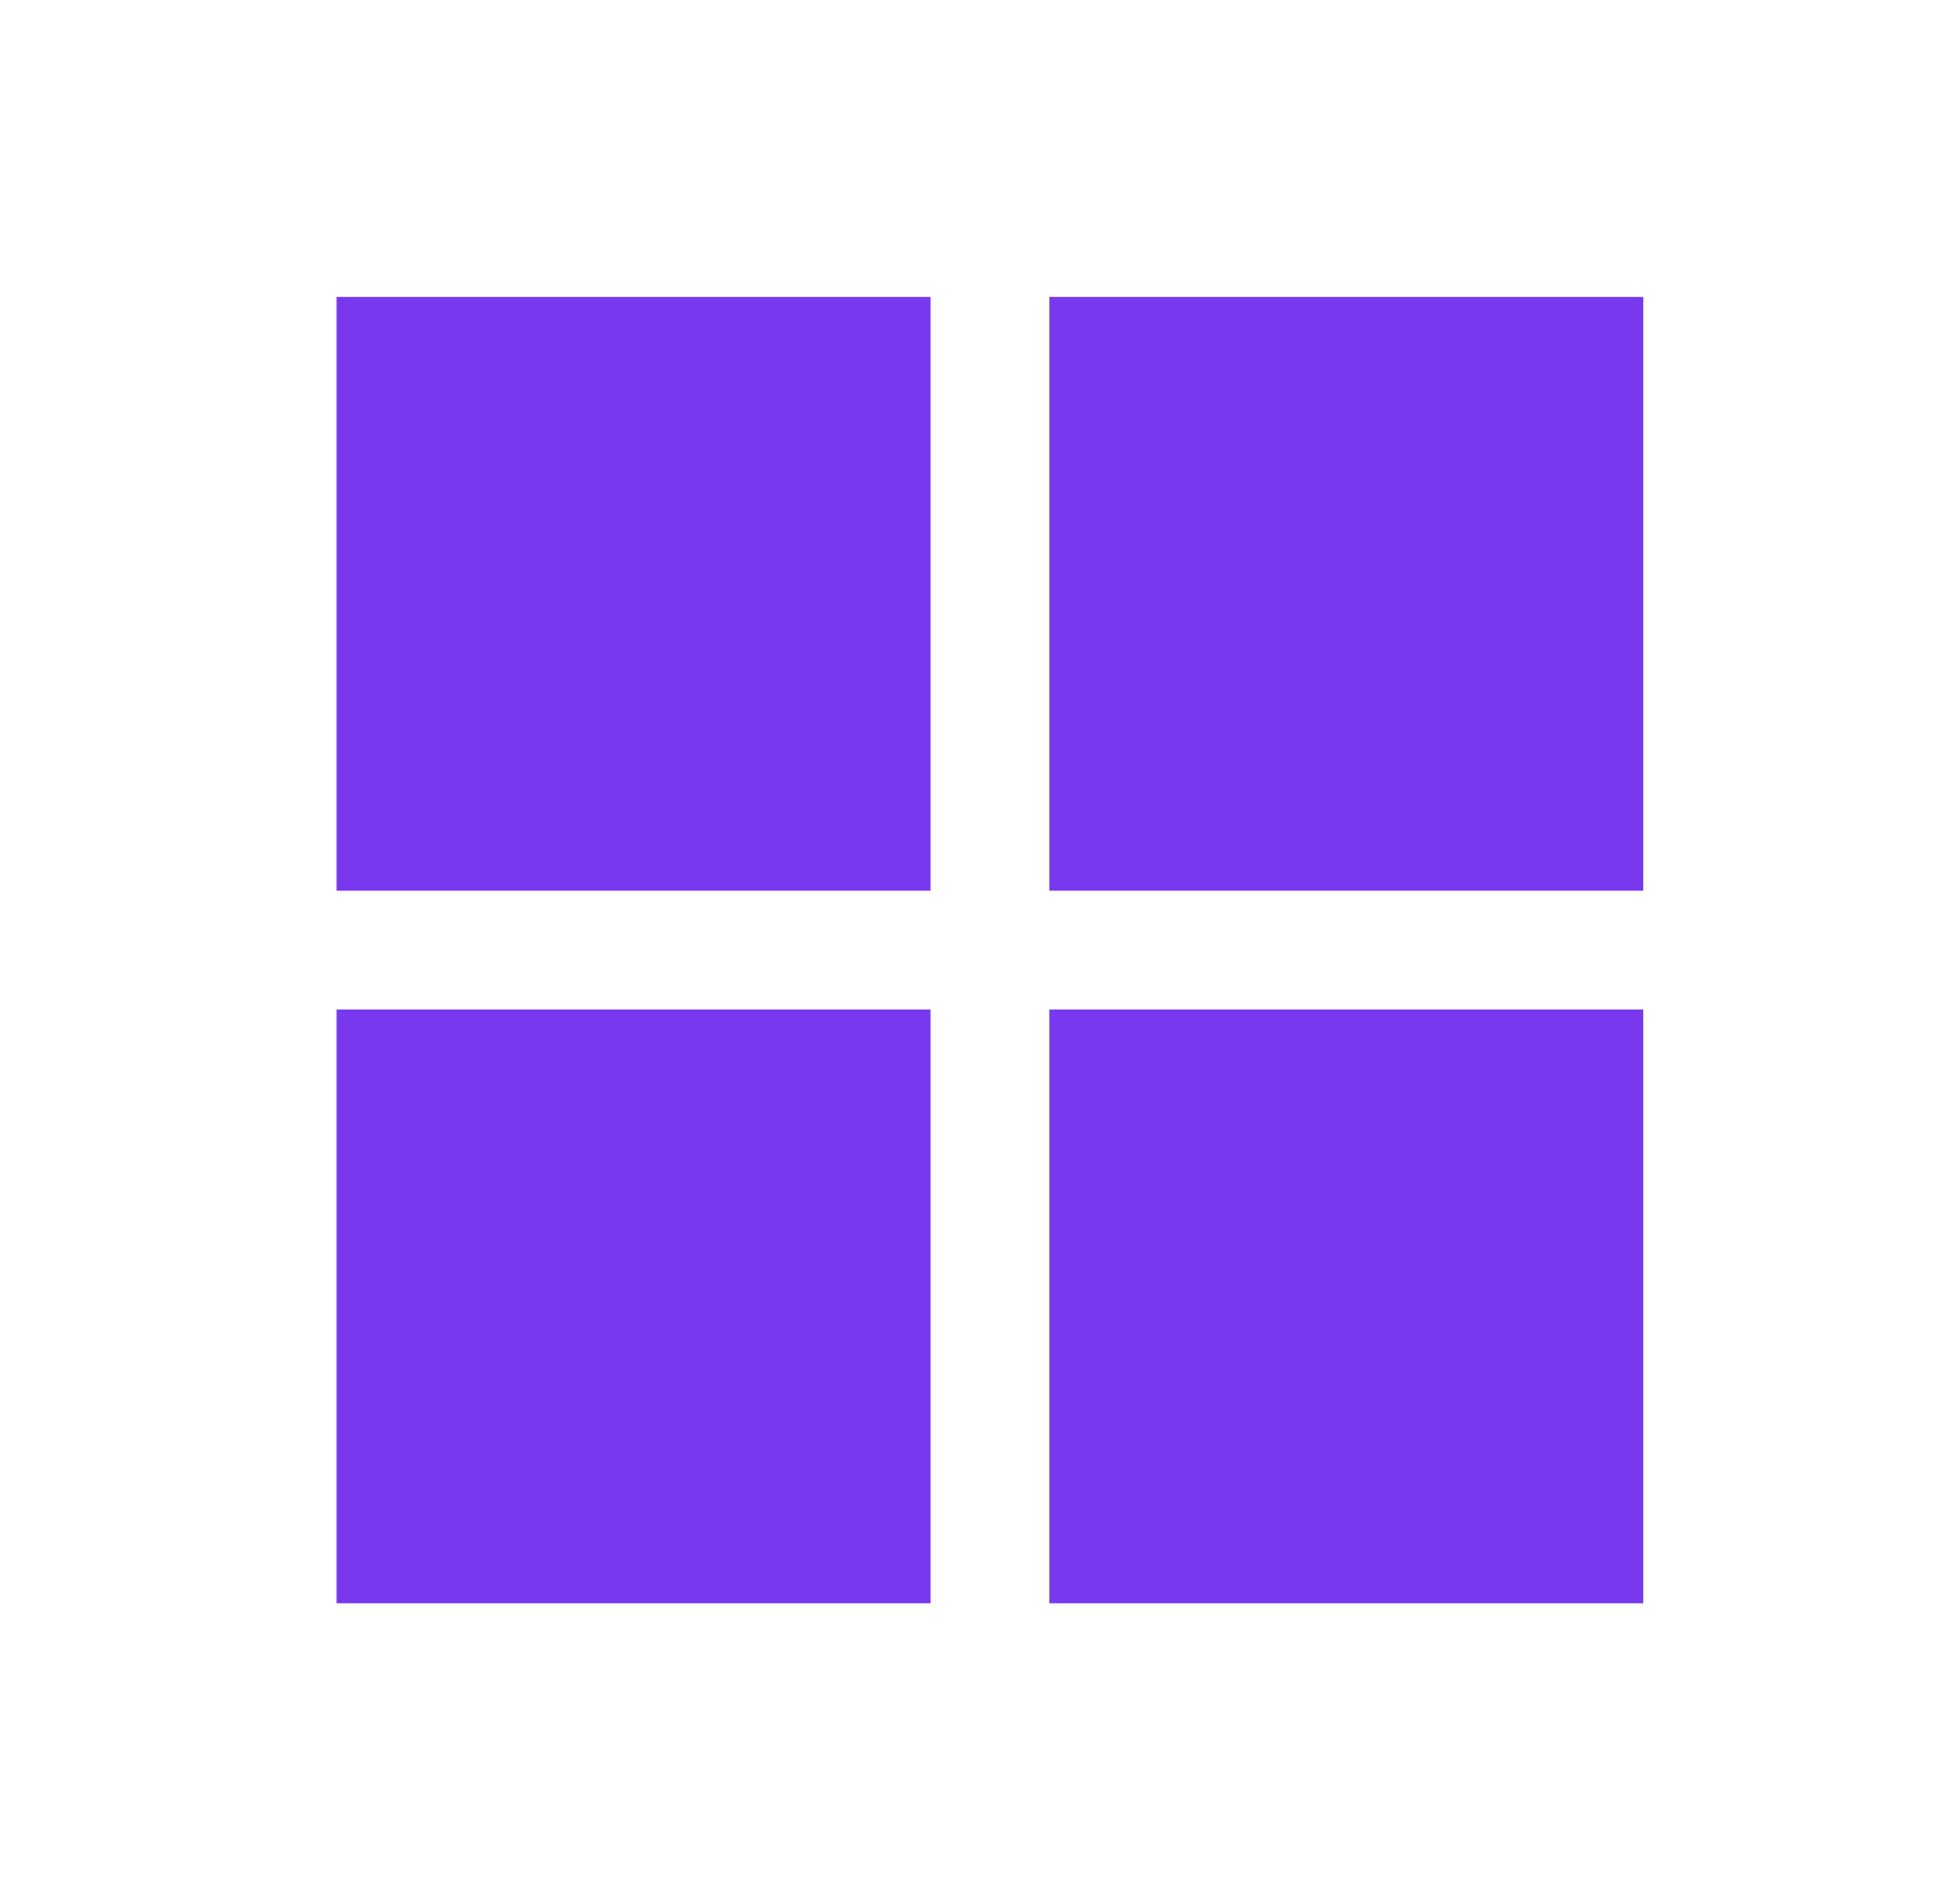
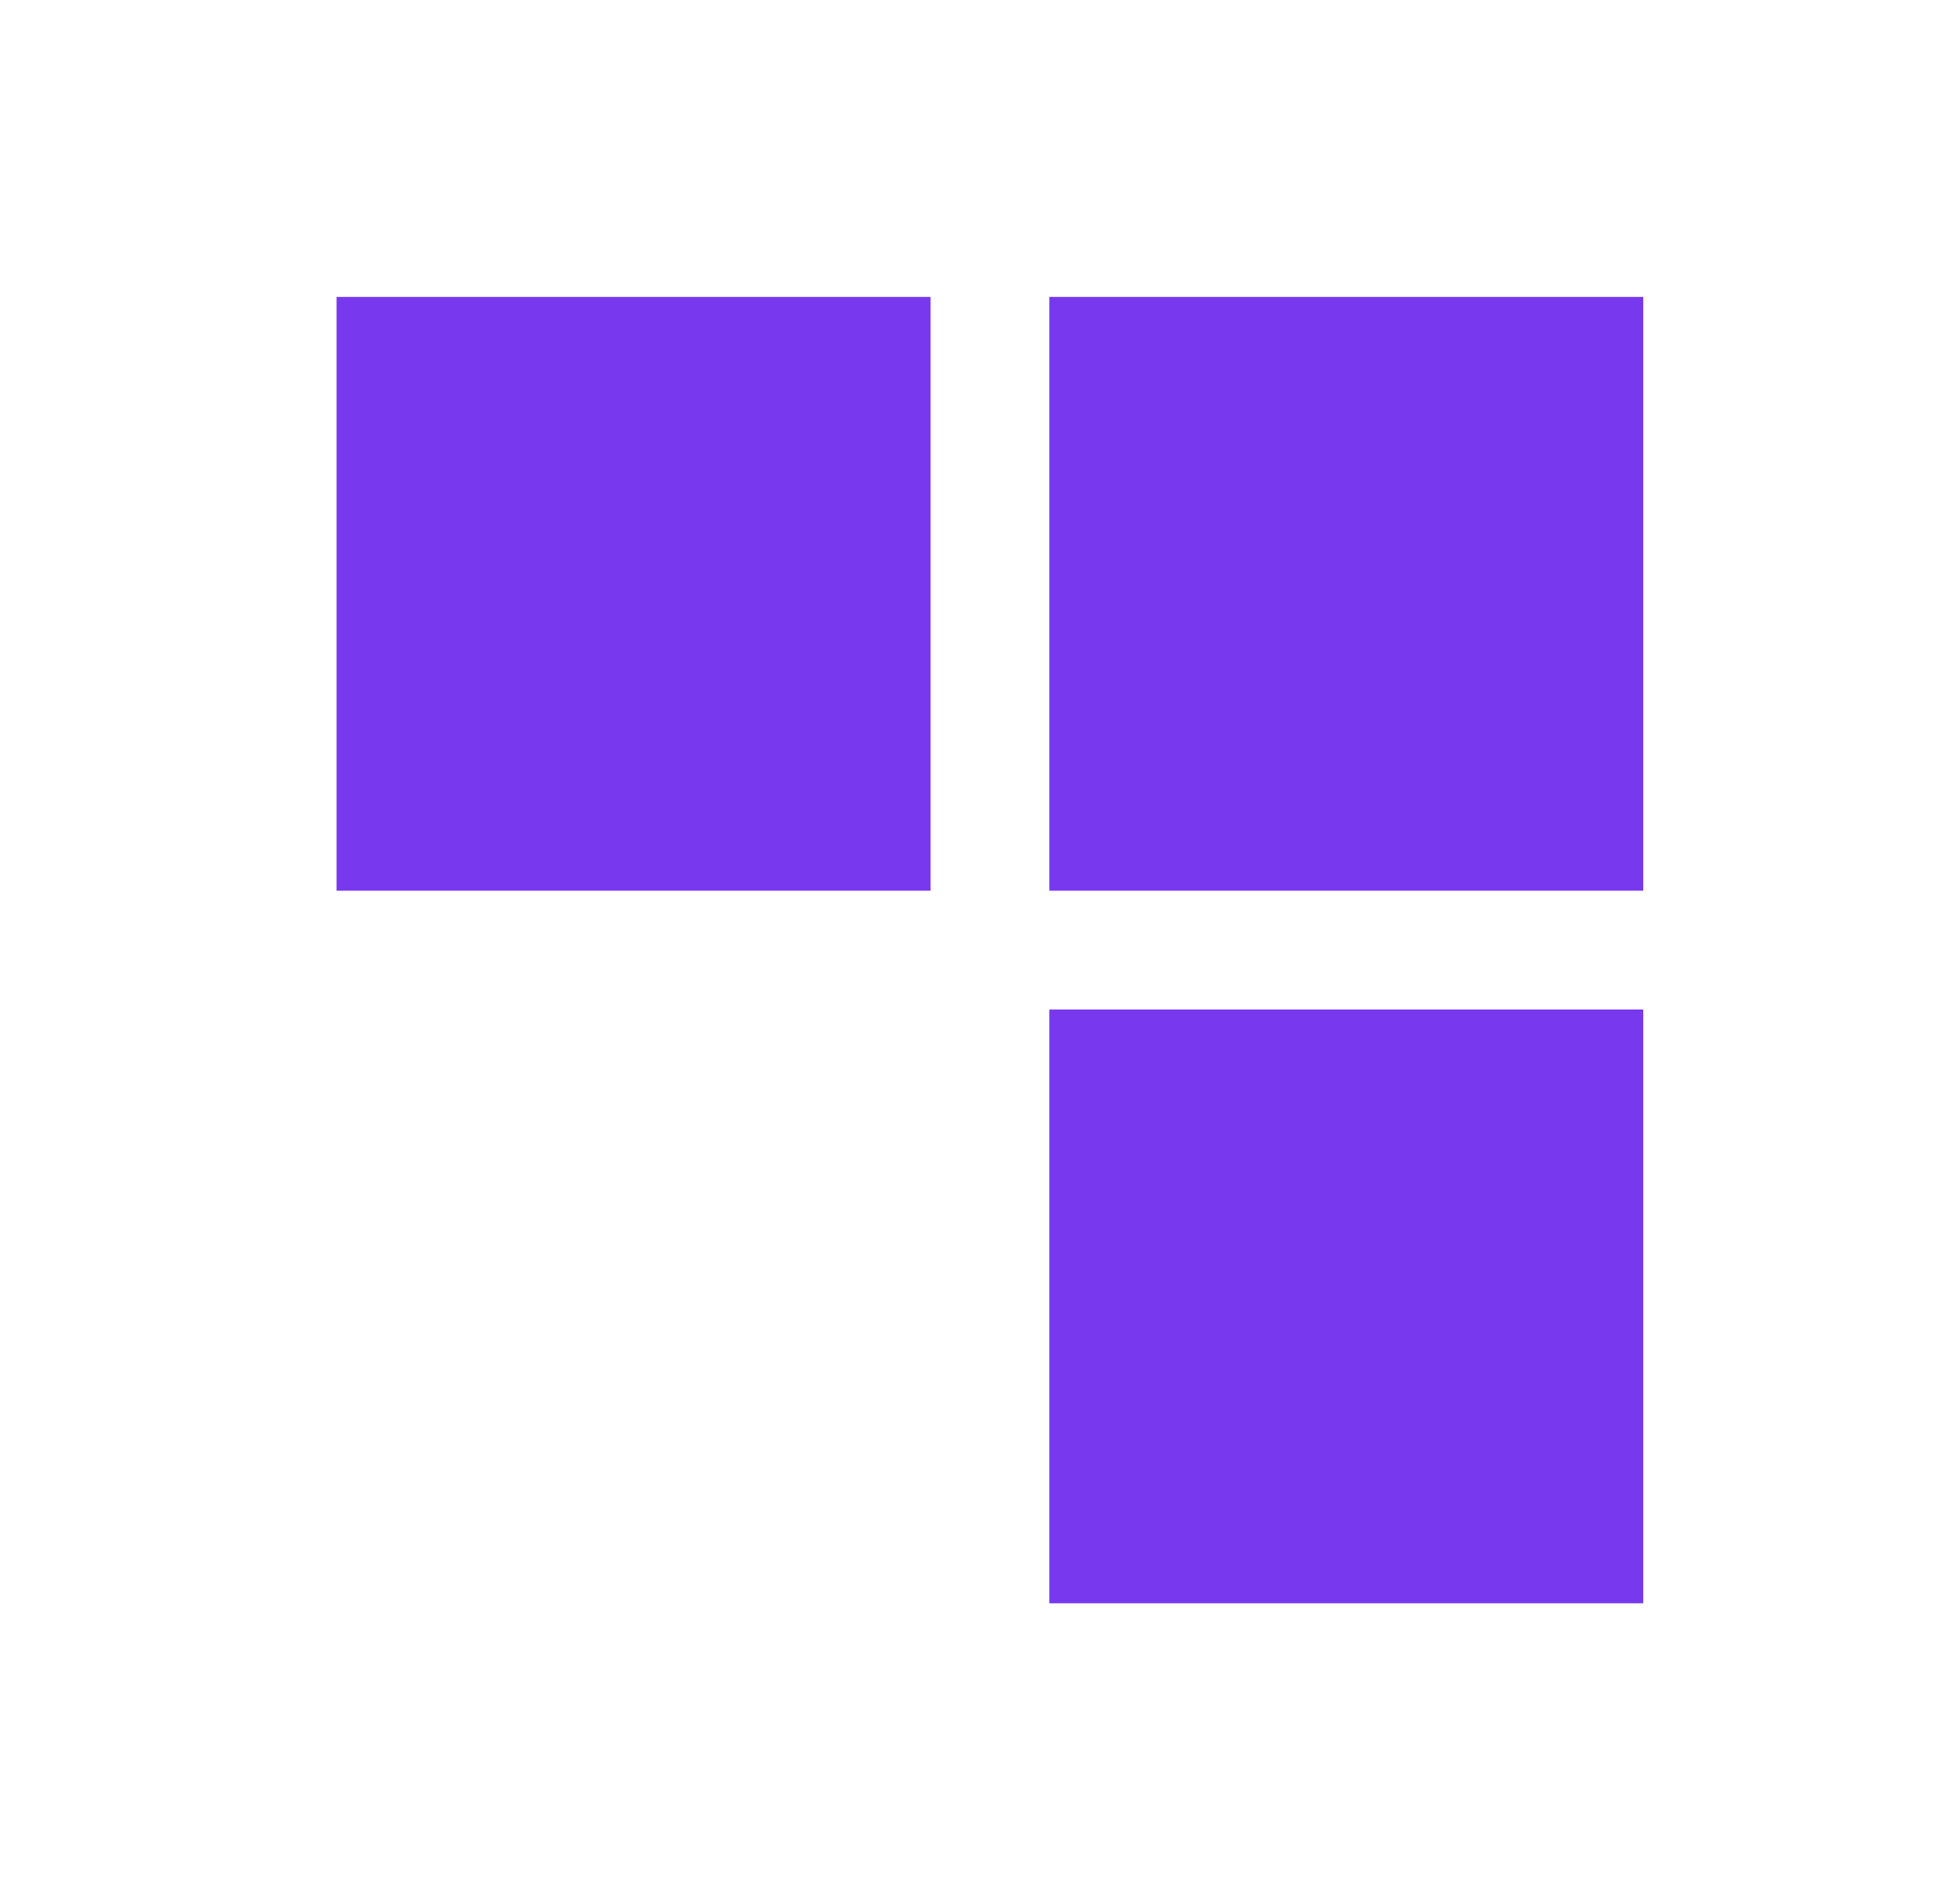
<svg xmlns="http://www.w3.org/2000/svg" width="33" height="32" viewBox="0 0 33 32" fill="none">
  <rect x="17.667" y="17" width="10" height="10" fill="#7839EE" />
-   <rect x="5.667" y="17" width="10" height="10" fill="#7839EE" />
  <rect x="17.667" y="5" width="10" height="10" fill="#7839EE" />
  <rect x="5.667" y="5" width="10" height="10" fill="#7839EE" />
</svg>